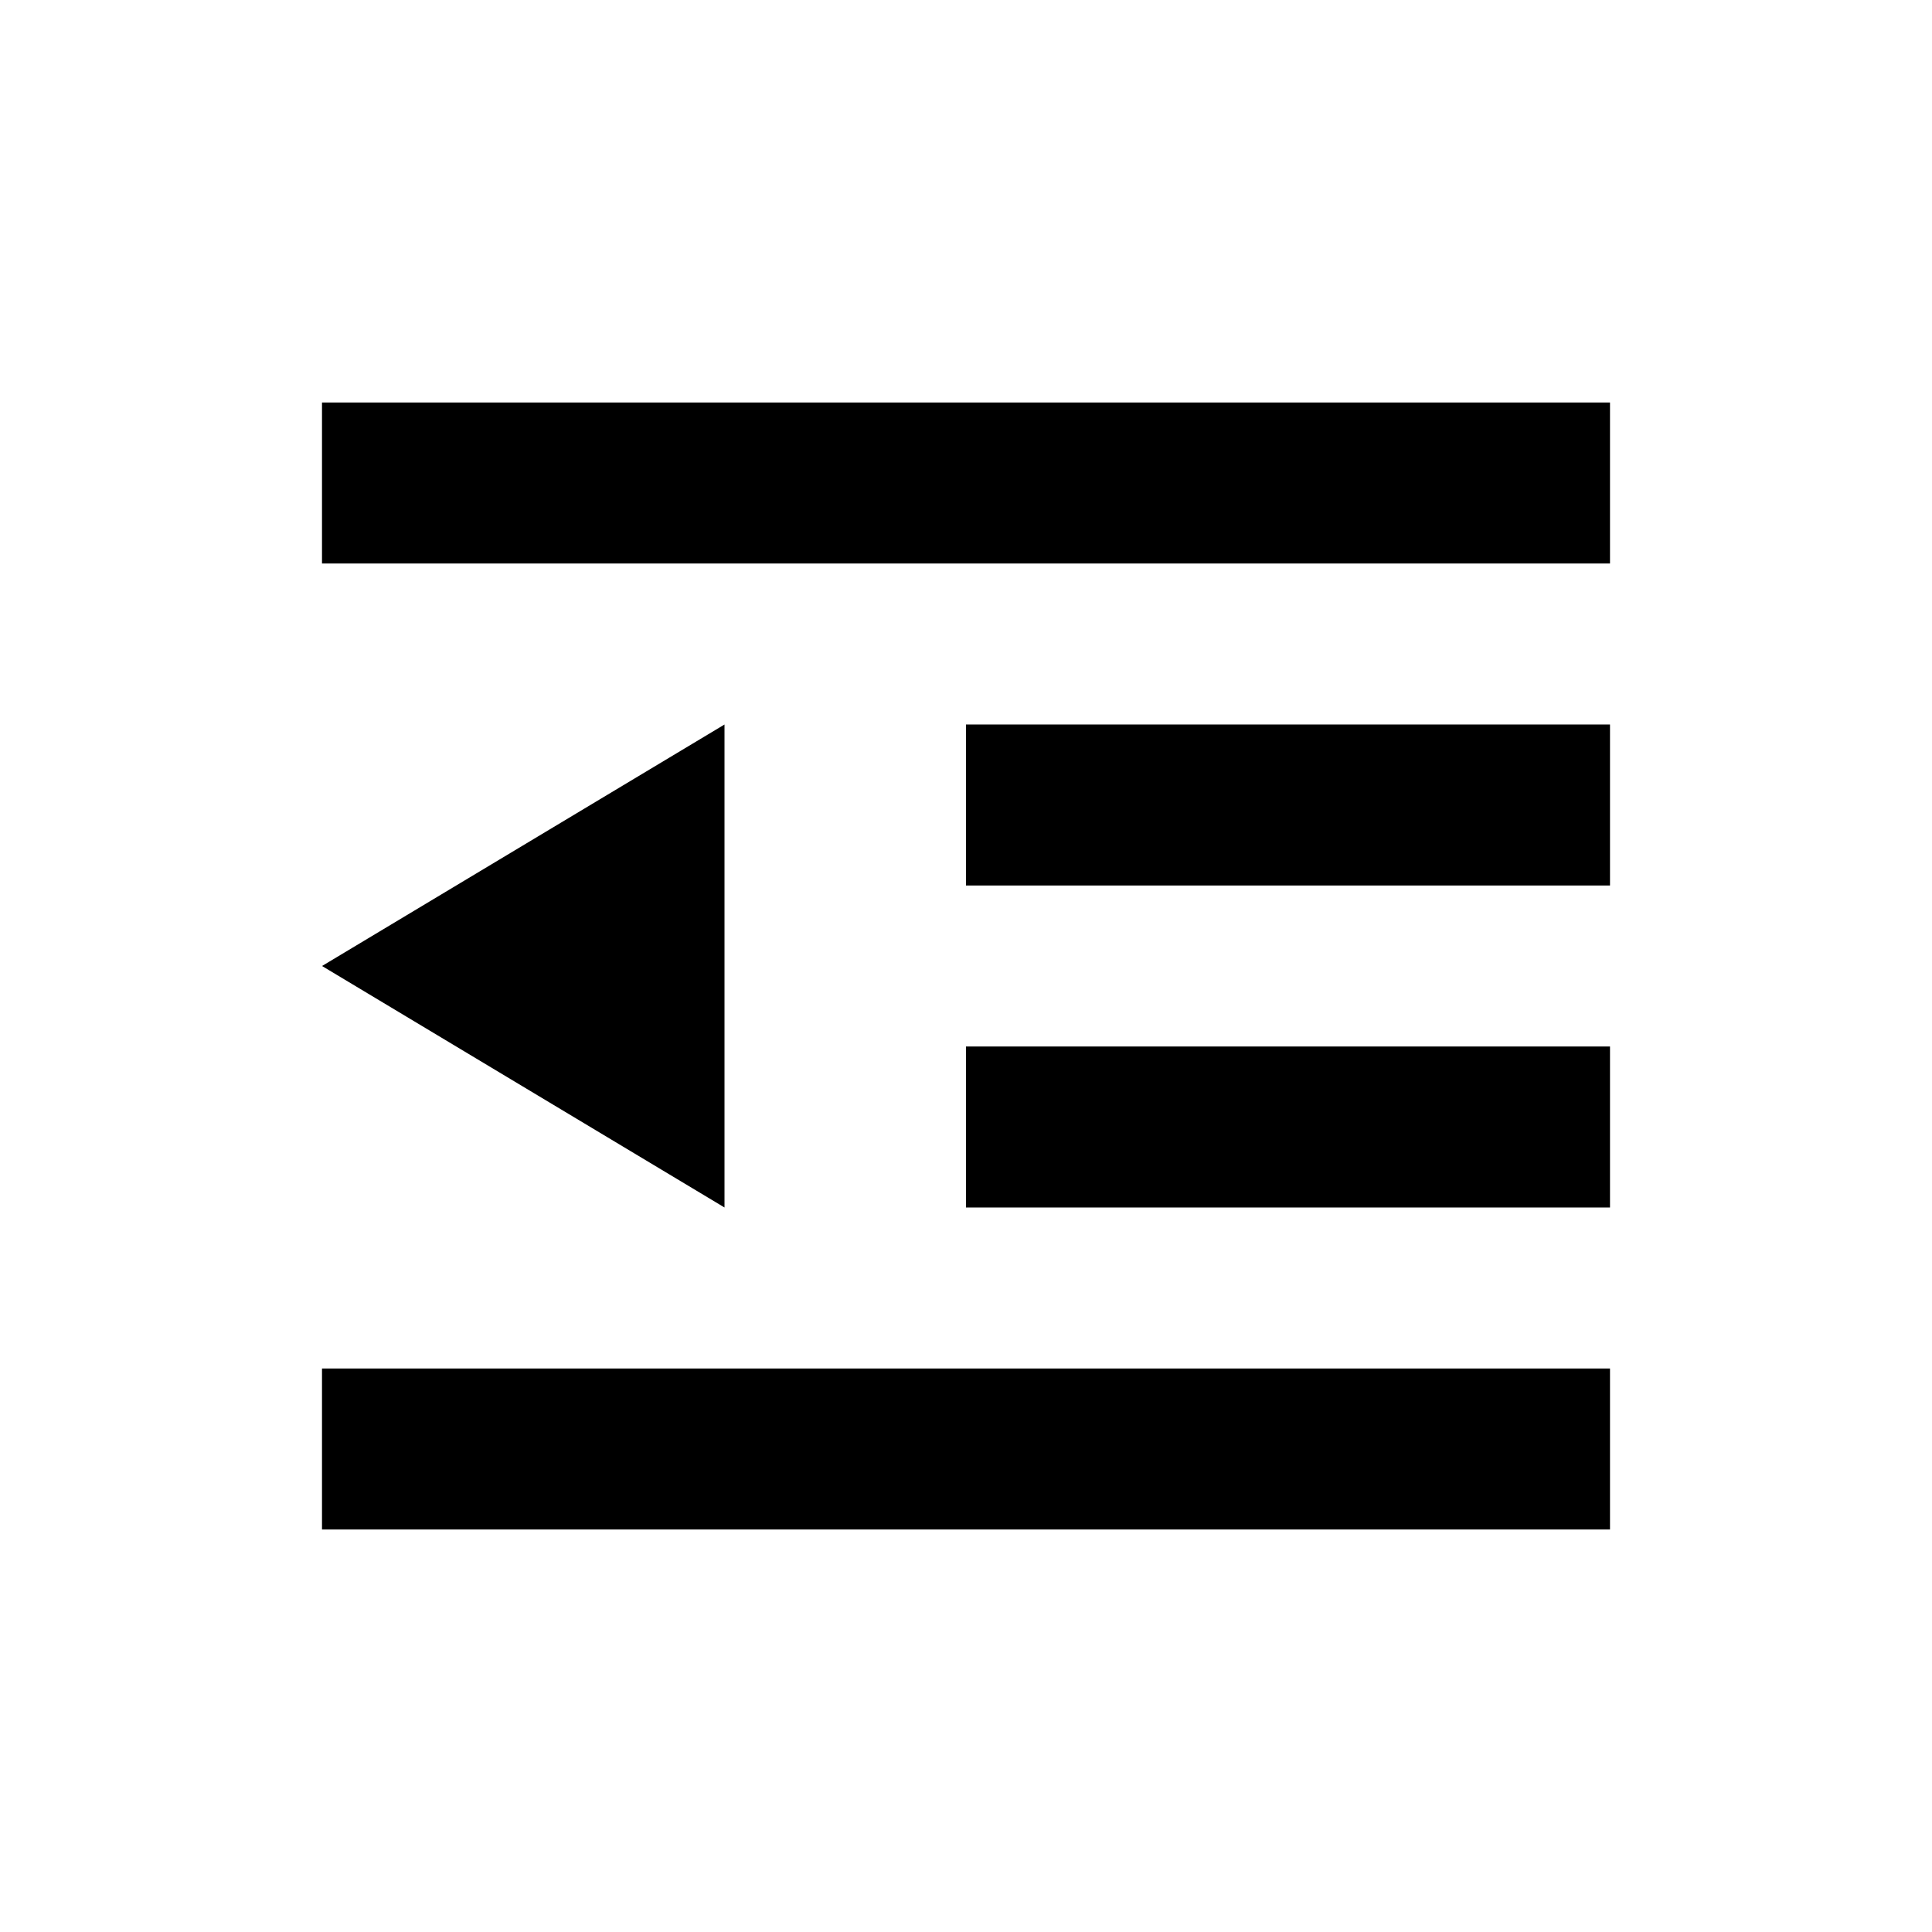
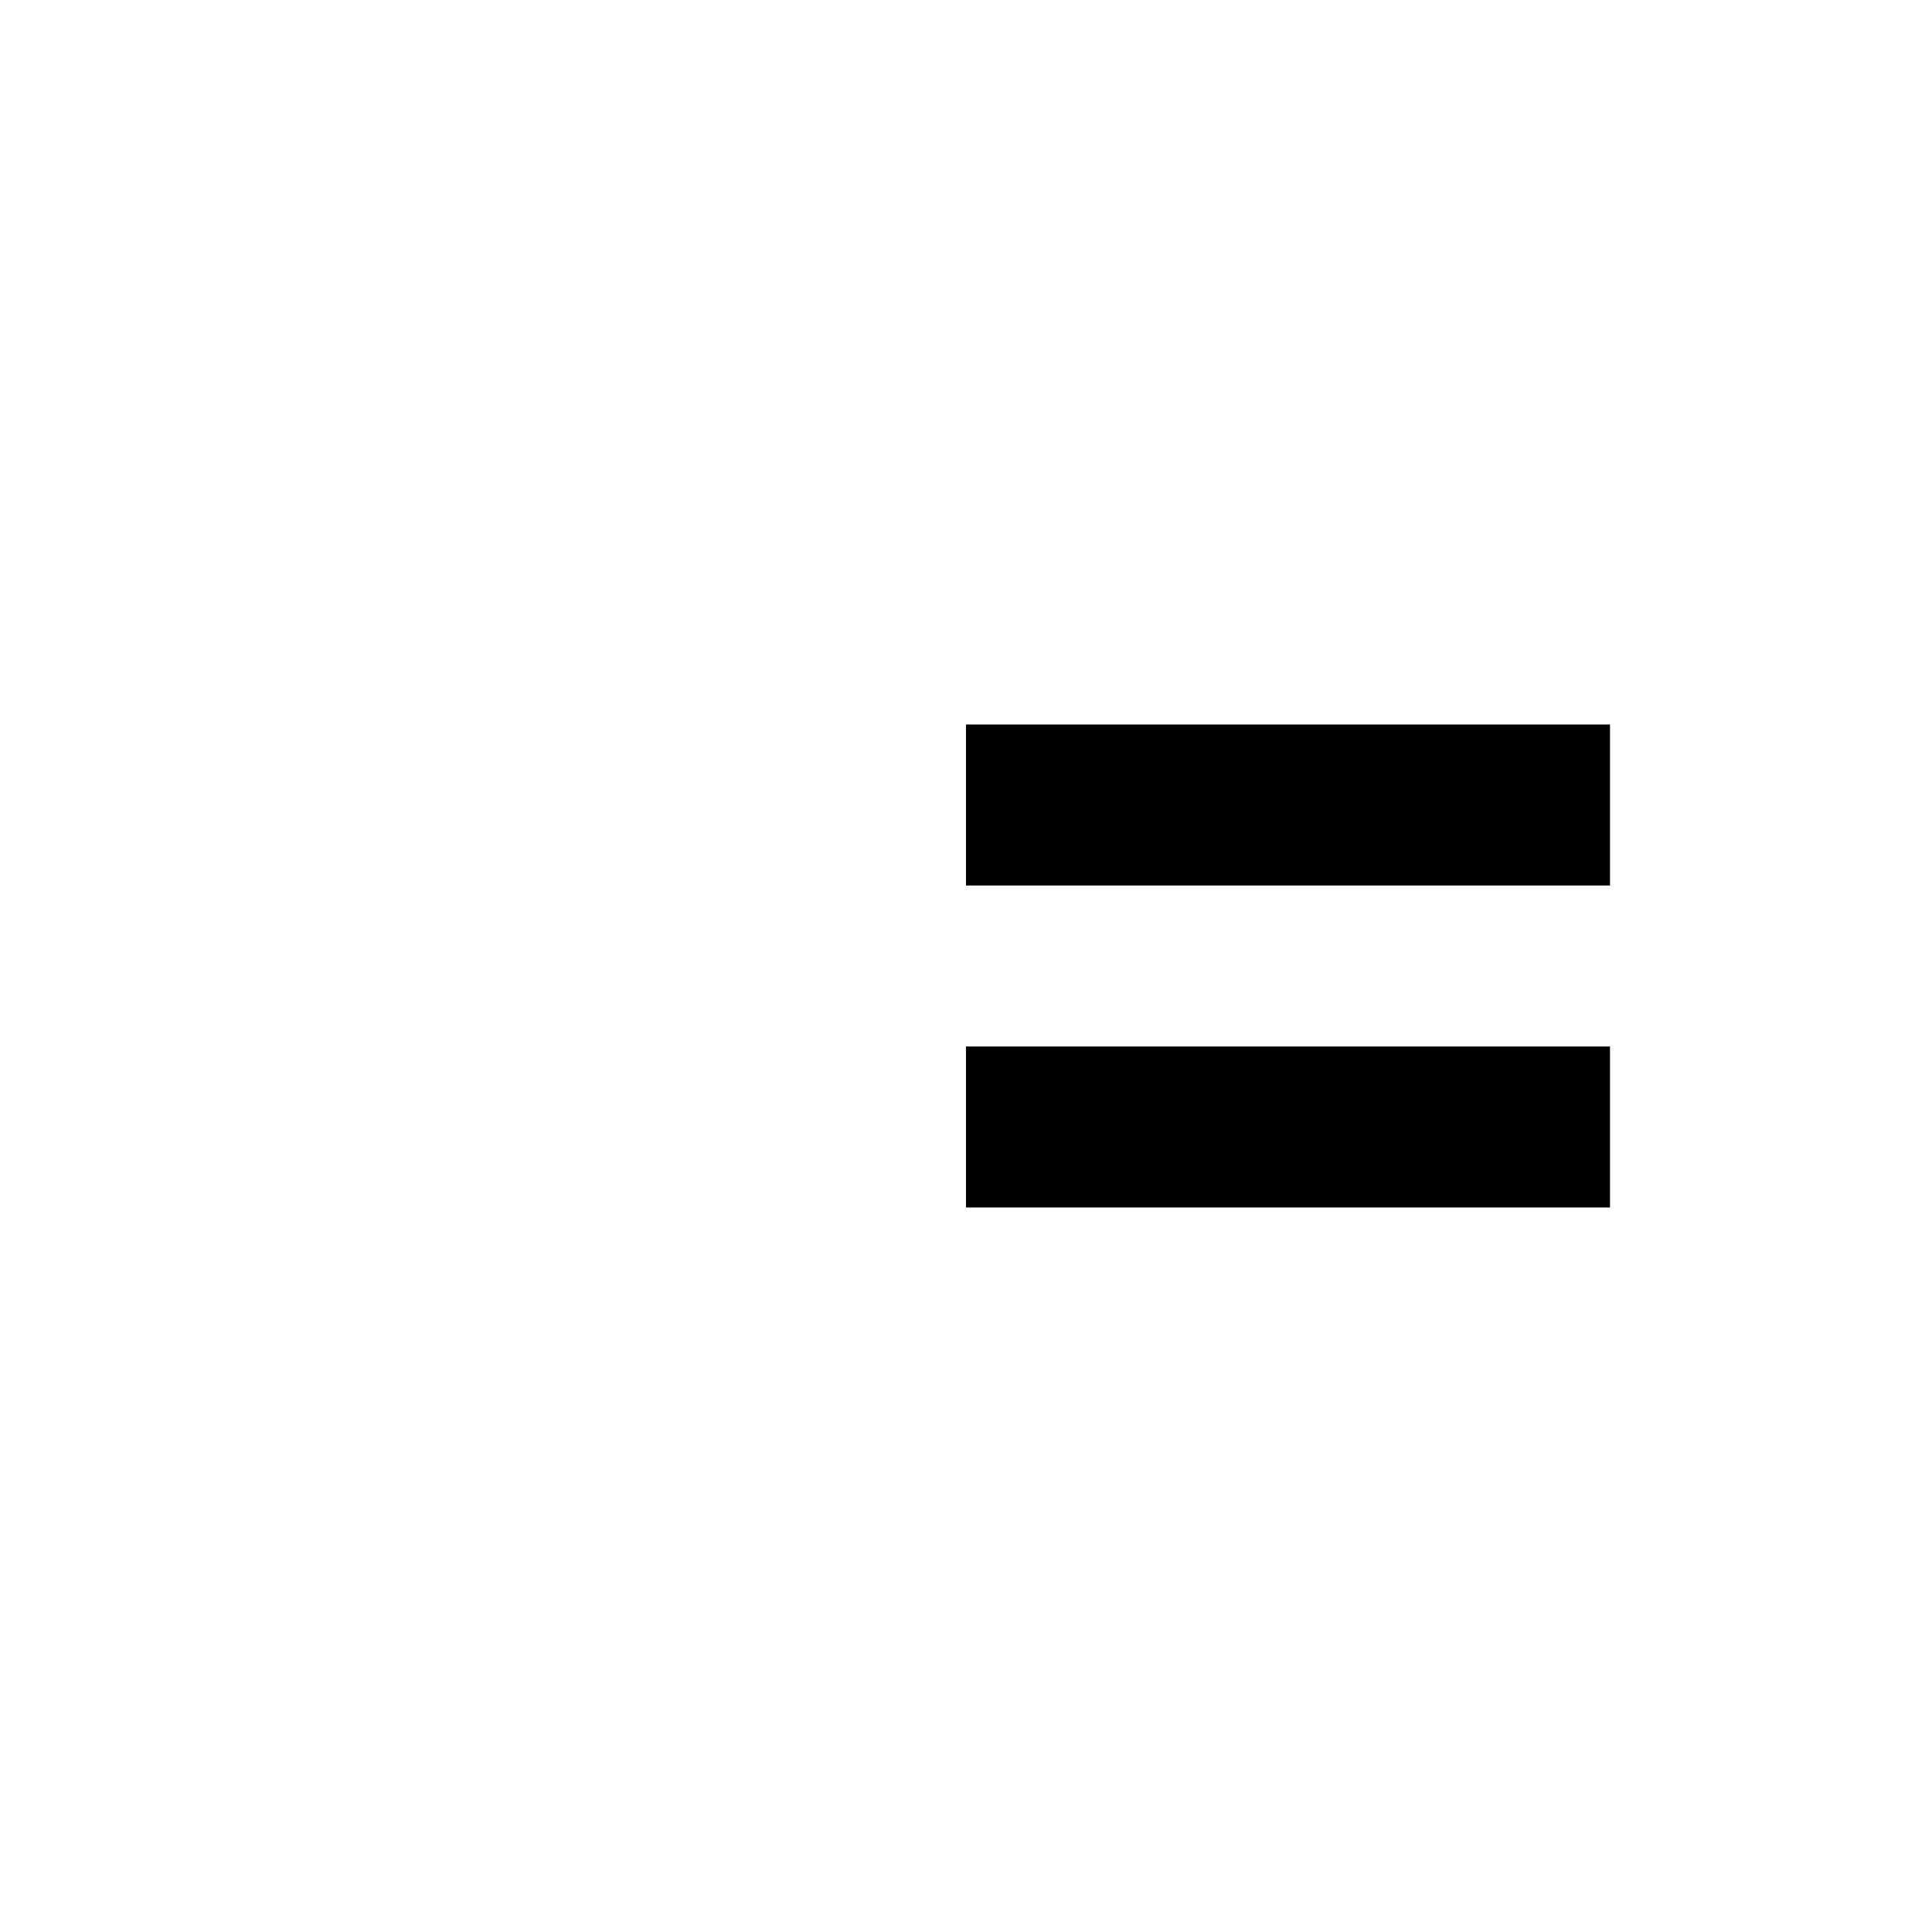
<svg xmlns="http://www.w3.org/2000/svg" width="24" height="24" viewBox="0 0 24 24" fill="none">
-   <path d="M20 7H4V5H20V7Z" fill="currentColor" />
  <path d="M20 11H12V9H20V11Z" fill="currentColor" />
  <path d="M12 15H20V13H12V15Z" fill="currentColor" />
-   <path d="M9 9L4 12L9 15V9Z" fill="currentColor" />
-   <path d="M4 17V19H20V17H4Z" fill="currentColor" />
</svg>